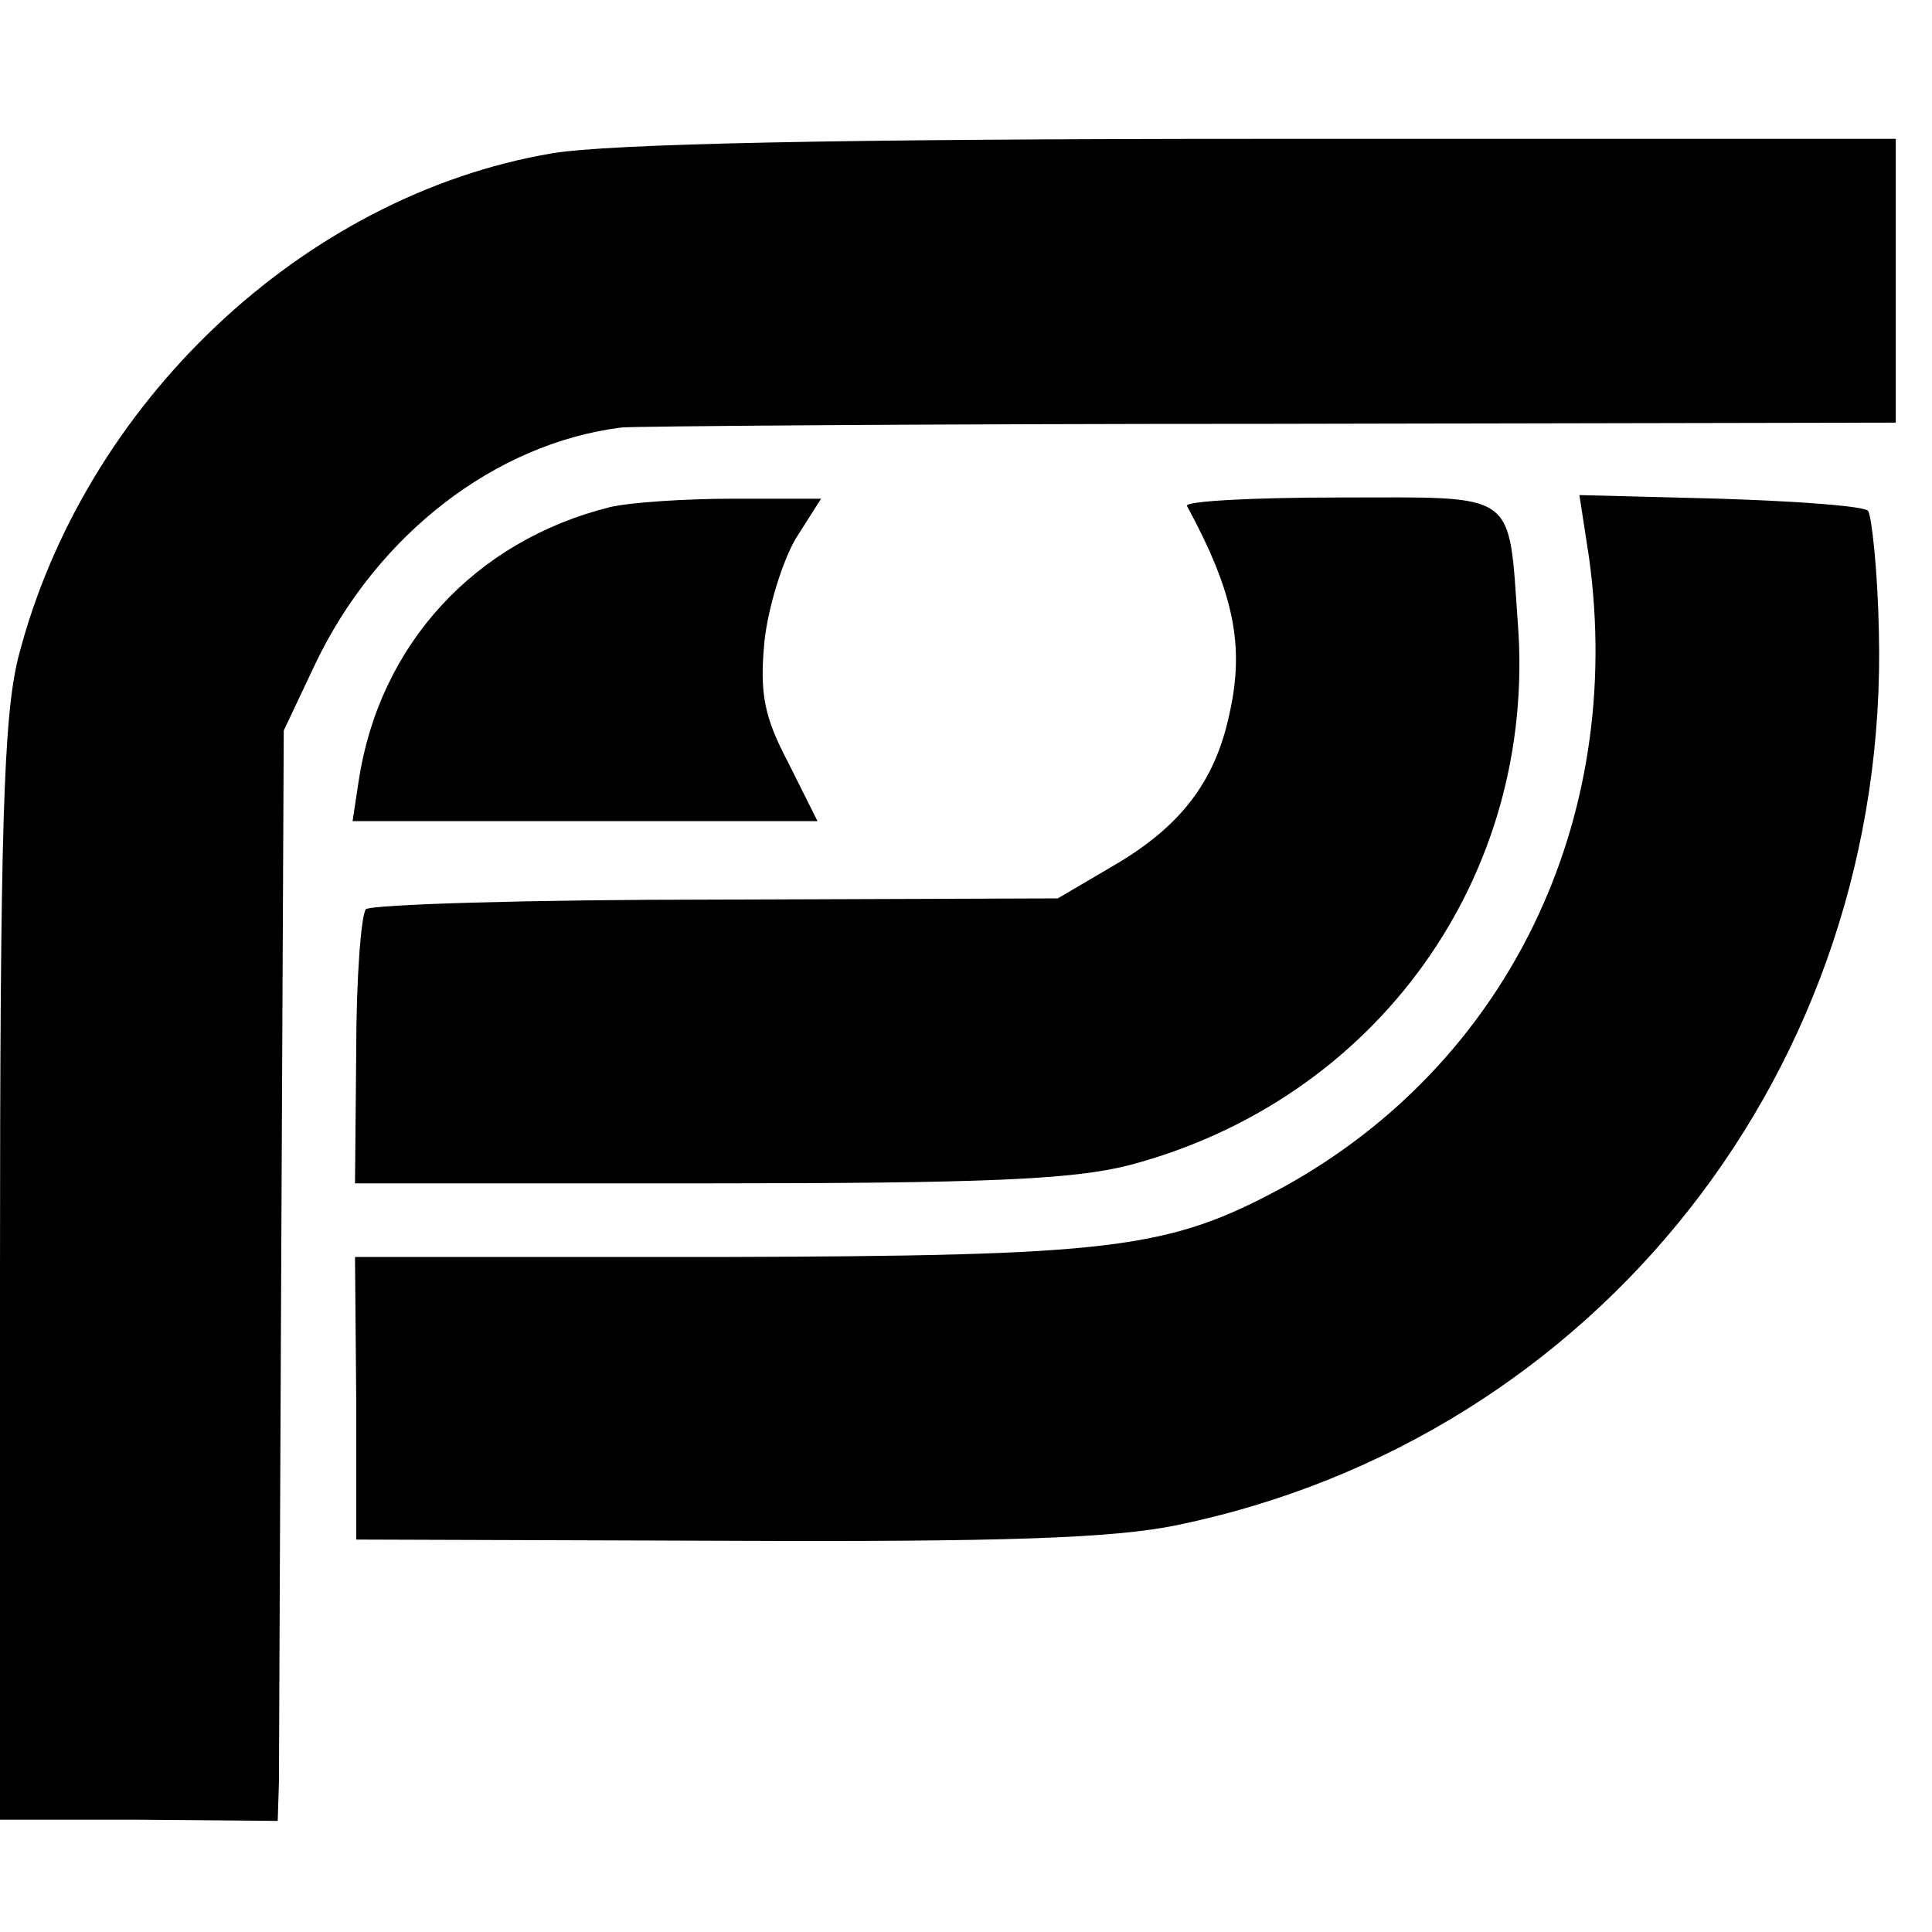
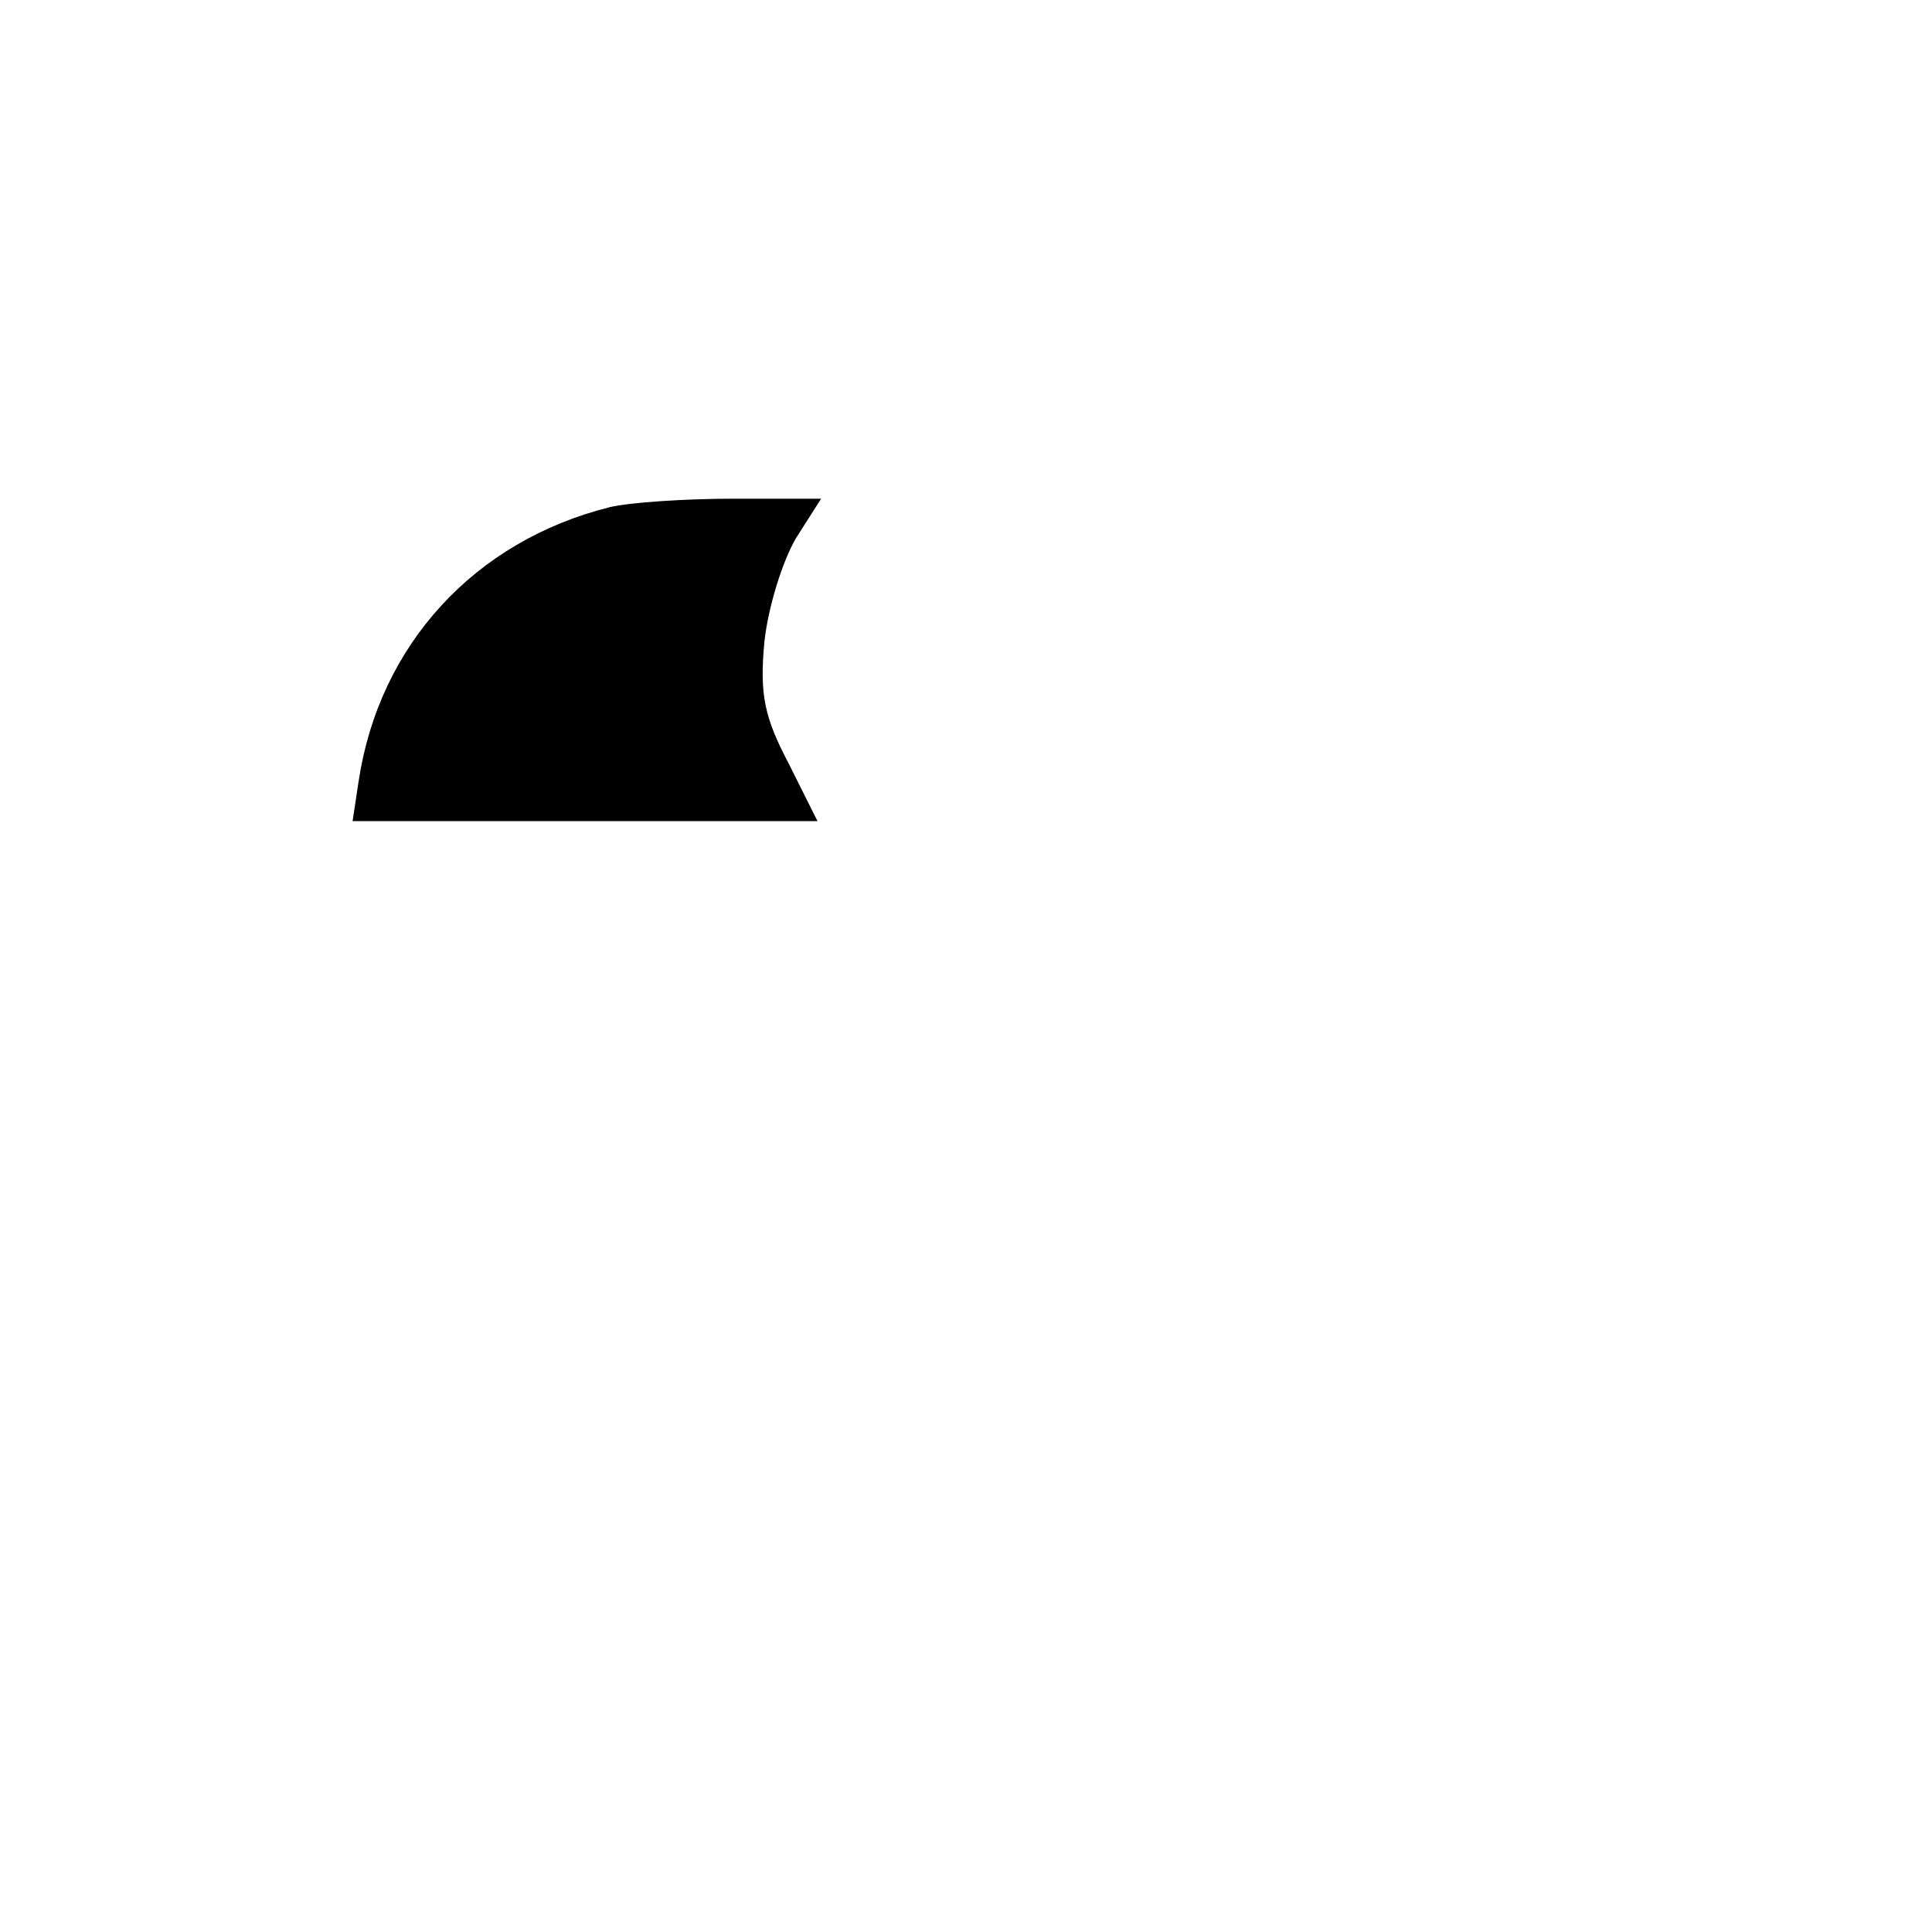
<svg xmlns="http://www.w3.org/2000/svg" version="1.0" width="16pt" height="16pt" viewBox="0 0 16 16" preserveAspectRatio="xMidYMid meet">
  <g transform="translate(0,16) scale(0.01,-0.01)" fill="#000000" stroke="none">
-     <path d="M457 1473 c-206 -35 -388 -207 -442 -418 -12 -49 -15 -140 -15 -510 l0 -452 115 0 115 -1 1 32 c0 17 1 220 2 451 l2 420 26 55 c51 107 149 183 254 196 11 1 253 3 538 3 l517 1 0 118 0 117 -521 0 c-356 0 -544 -4 -592 -12z" />
    <path d="M505 1180 c-112 -28 -191 -114 -208 -227 l-5 -33 193 0 192 0 -24 48 c-20 38 -24 57 -20 100 3 29 15 67 26 86 l21 33 -73 0 c-39 0 -85 -3 -102 -7z" />
-     <path d="M983 1181 c39 -72 48 -116 35 -173 -12 -56 -41 -93 -96 -125 l-46 -27 -282 -1 c-156 0 -286 -4 -291 -8 -4 -5 -8 -58 -8 -118 l-1 -109 291 0 c229 0 303 3 350 15 205 54 338 239 322 449 -8 111 1 104 -148 104 -71 0 -128 -3 -126 -7z" />
-     <path d="M1316 1138 c30 -218 -68 -419 -253 -521 -96 -52 -141 -57 -468 -58 l-301 0 1 -117 0 -117 305 -1 c231 -1 322 2 375 13 348 72 590 380 581 740 -1 51 -6 96 -9 100 -4 4 -60 8 -123 10 l-116 3 8 -52z" />
  </g>
</svg>